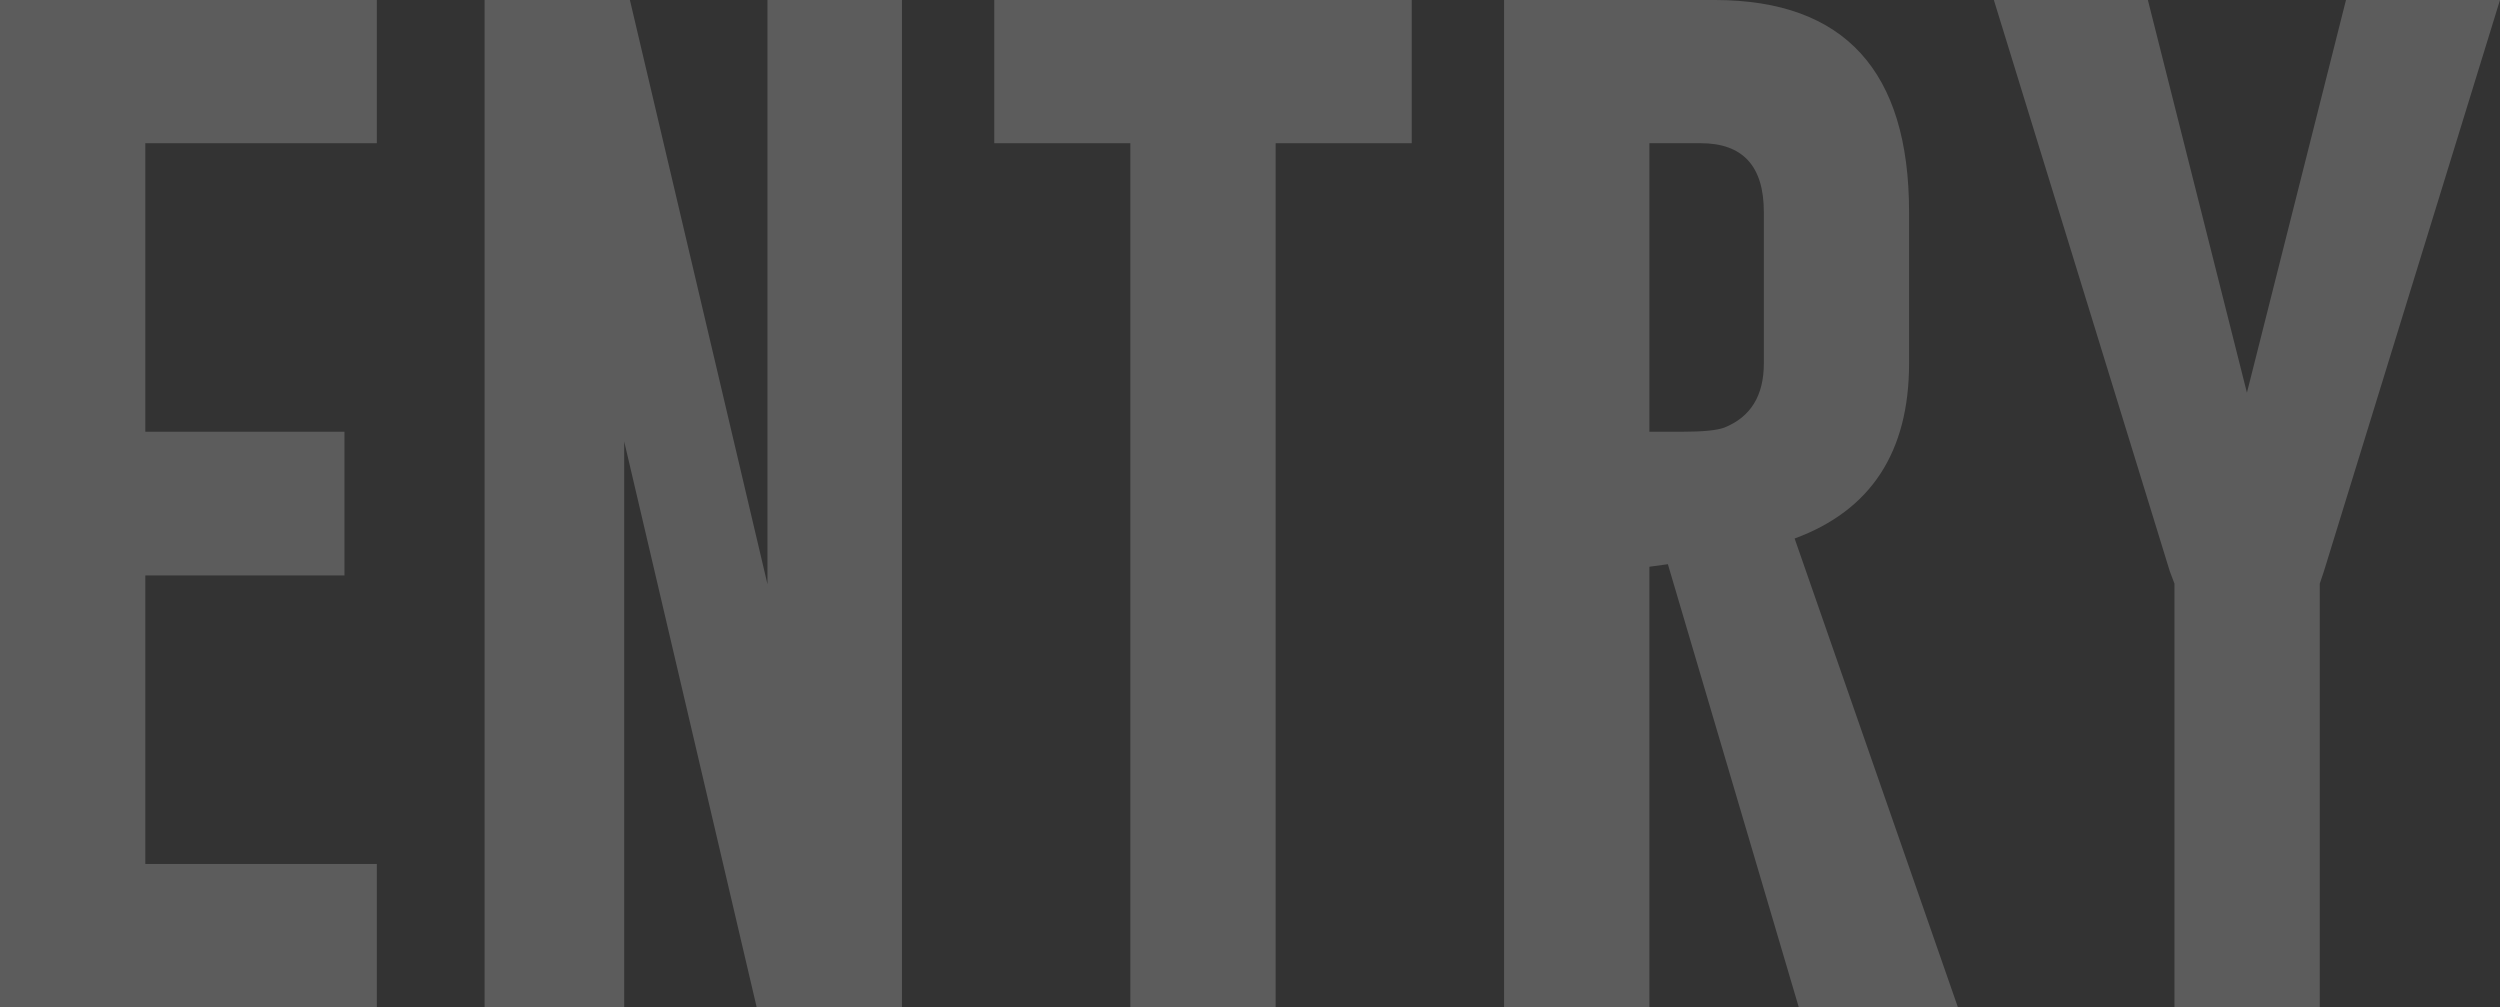
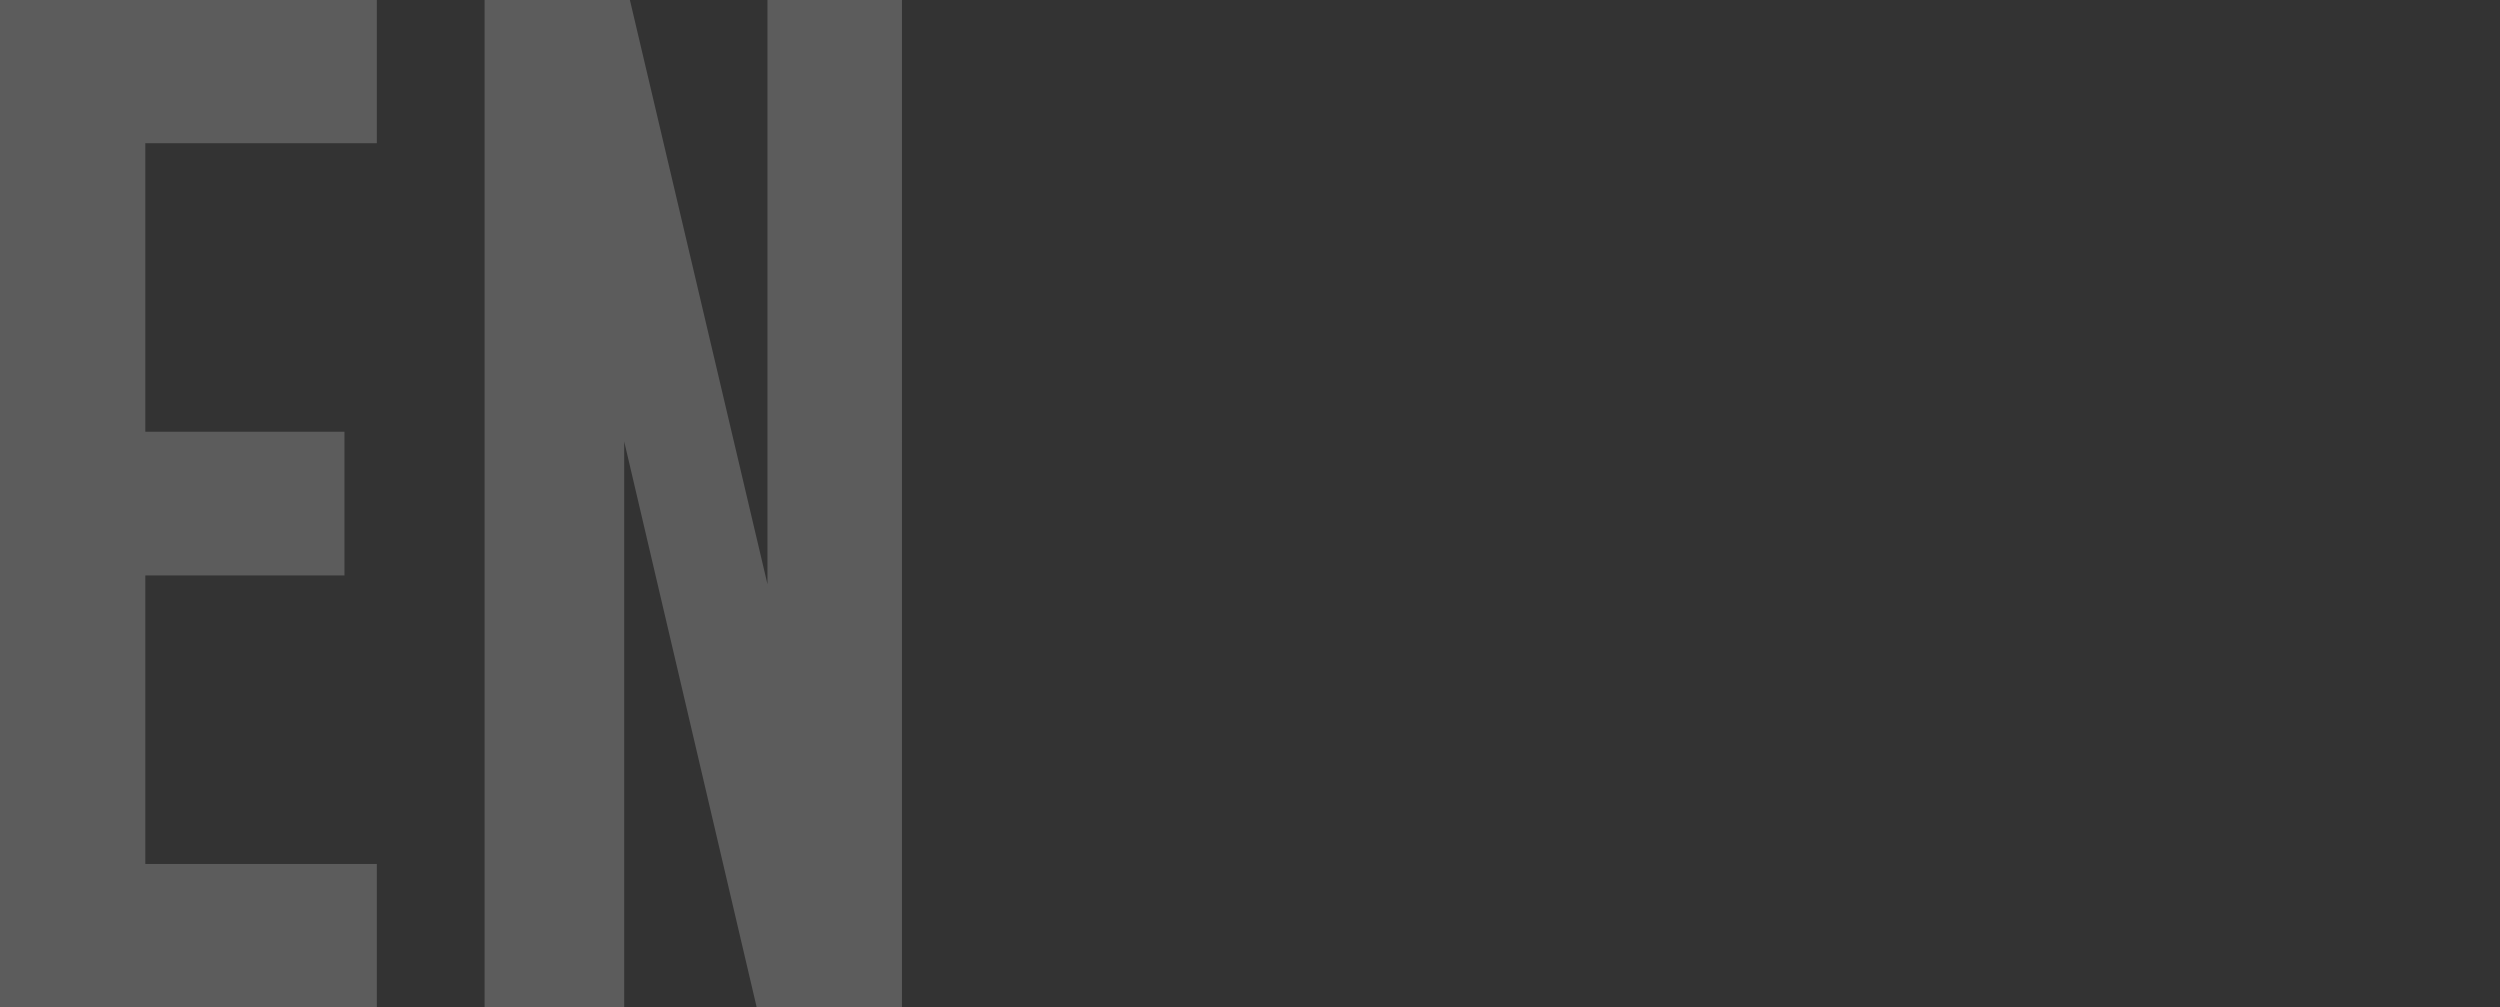
<svg xmlns="http://www.w3.org/2000/svg" id="_レイヤー_2" viewBox="0 0 332.91 134.12">
  <rect x="0" y="0" width="332.91" height="134.12" fill="#333333" stroke="none" />
  <defs>
    <style>.cls-1{fill:#fff;}.cls-2{opacity:.2;}</style>
  </defs>
  <g id="_レイヤー_1-2">
    <g class="cls-2">
      <g>
        <path class="cls-1" d="M0,0H50.18V19.07H19.35V57.49h26.52v19.14H19.35v38.42h30.83v19.07H0V0Z" />
        <path class="cls-1" d="M64.53,0h19.35l18.32,77.79V0h17.91V134.12h-19.35l-17.64-75.33v75.33h-18.59V0Z" />
-         <path class="cls-1" d="M187.99,0V19.07h-18.12v115.05h-19.35V19.07h-18.12V0h55.58Z" />
-         <path class="cls-1" d="M200.29,0h28.16c17.18,.05,25.77,9.46,25.77,28.23v20.17c0,11.8-5.08,19.57-15.24,23.31l21.74,62.41h-21.19l-17.43-58.99-2.46,.34v58.65h-19.35V0Zm19.35,19.07V57.49h4.44c2.69,0,4.53-.18,5.54-.55,3.51-1.41,5.26-4.26,5.26-8.54V28.23c0-6.11-2.8-9.16-8.41-9.16h-6.84Z" />
-         <path class="cls-1" d="M286.02,0l13.19,52.29L312.4,0h20.51l-23.45,76.08-.55,1.64v56.4h-19.35v-56.4l-.62-1.64L265.51,0h20.51Z" />
      </g>
    </g>
  </g>
</svg>